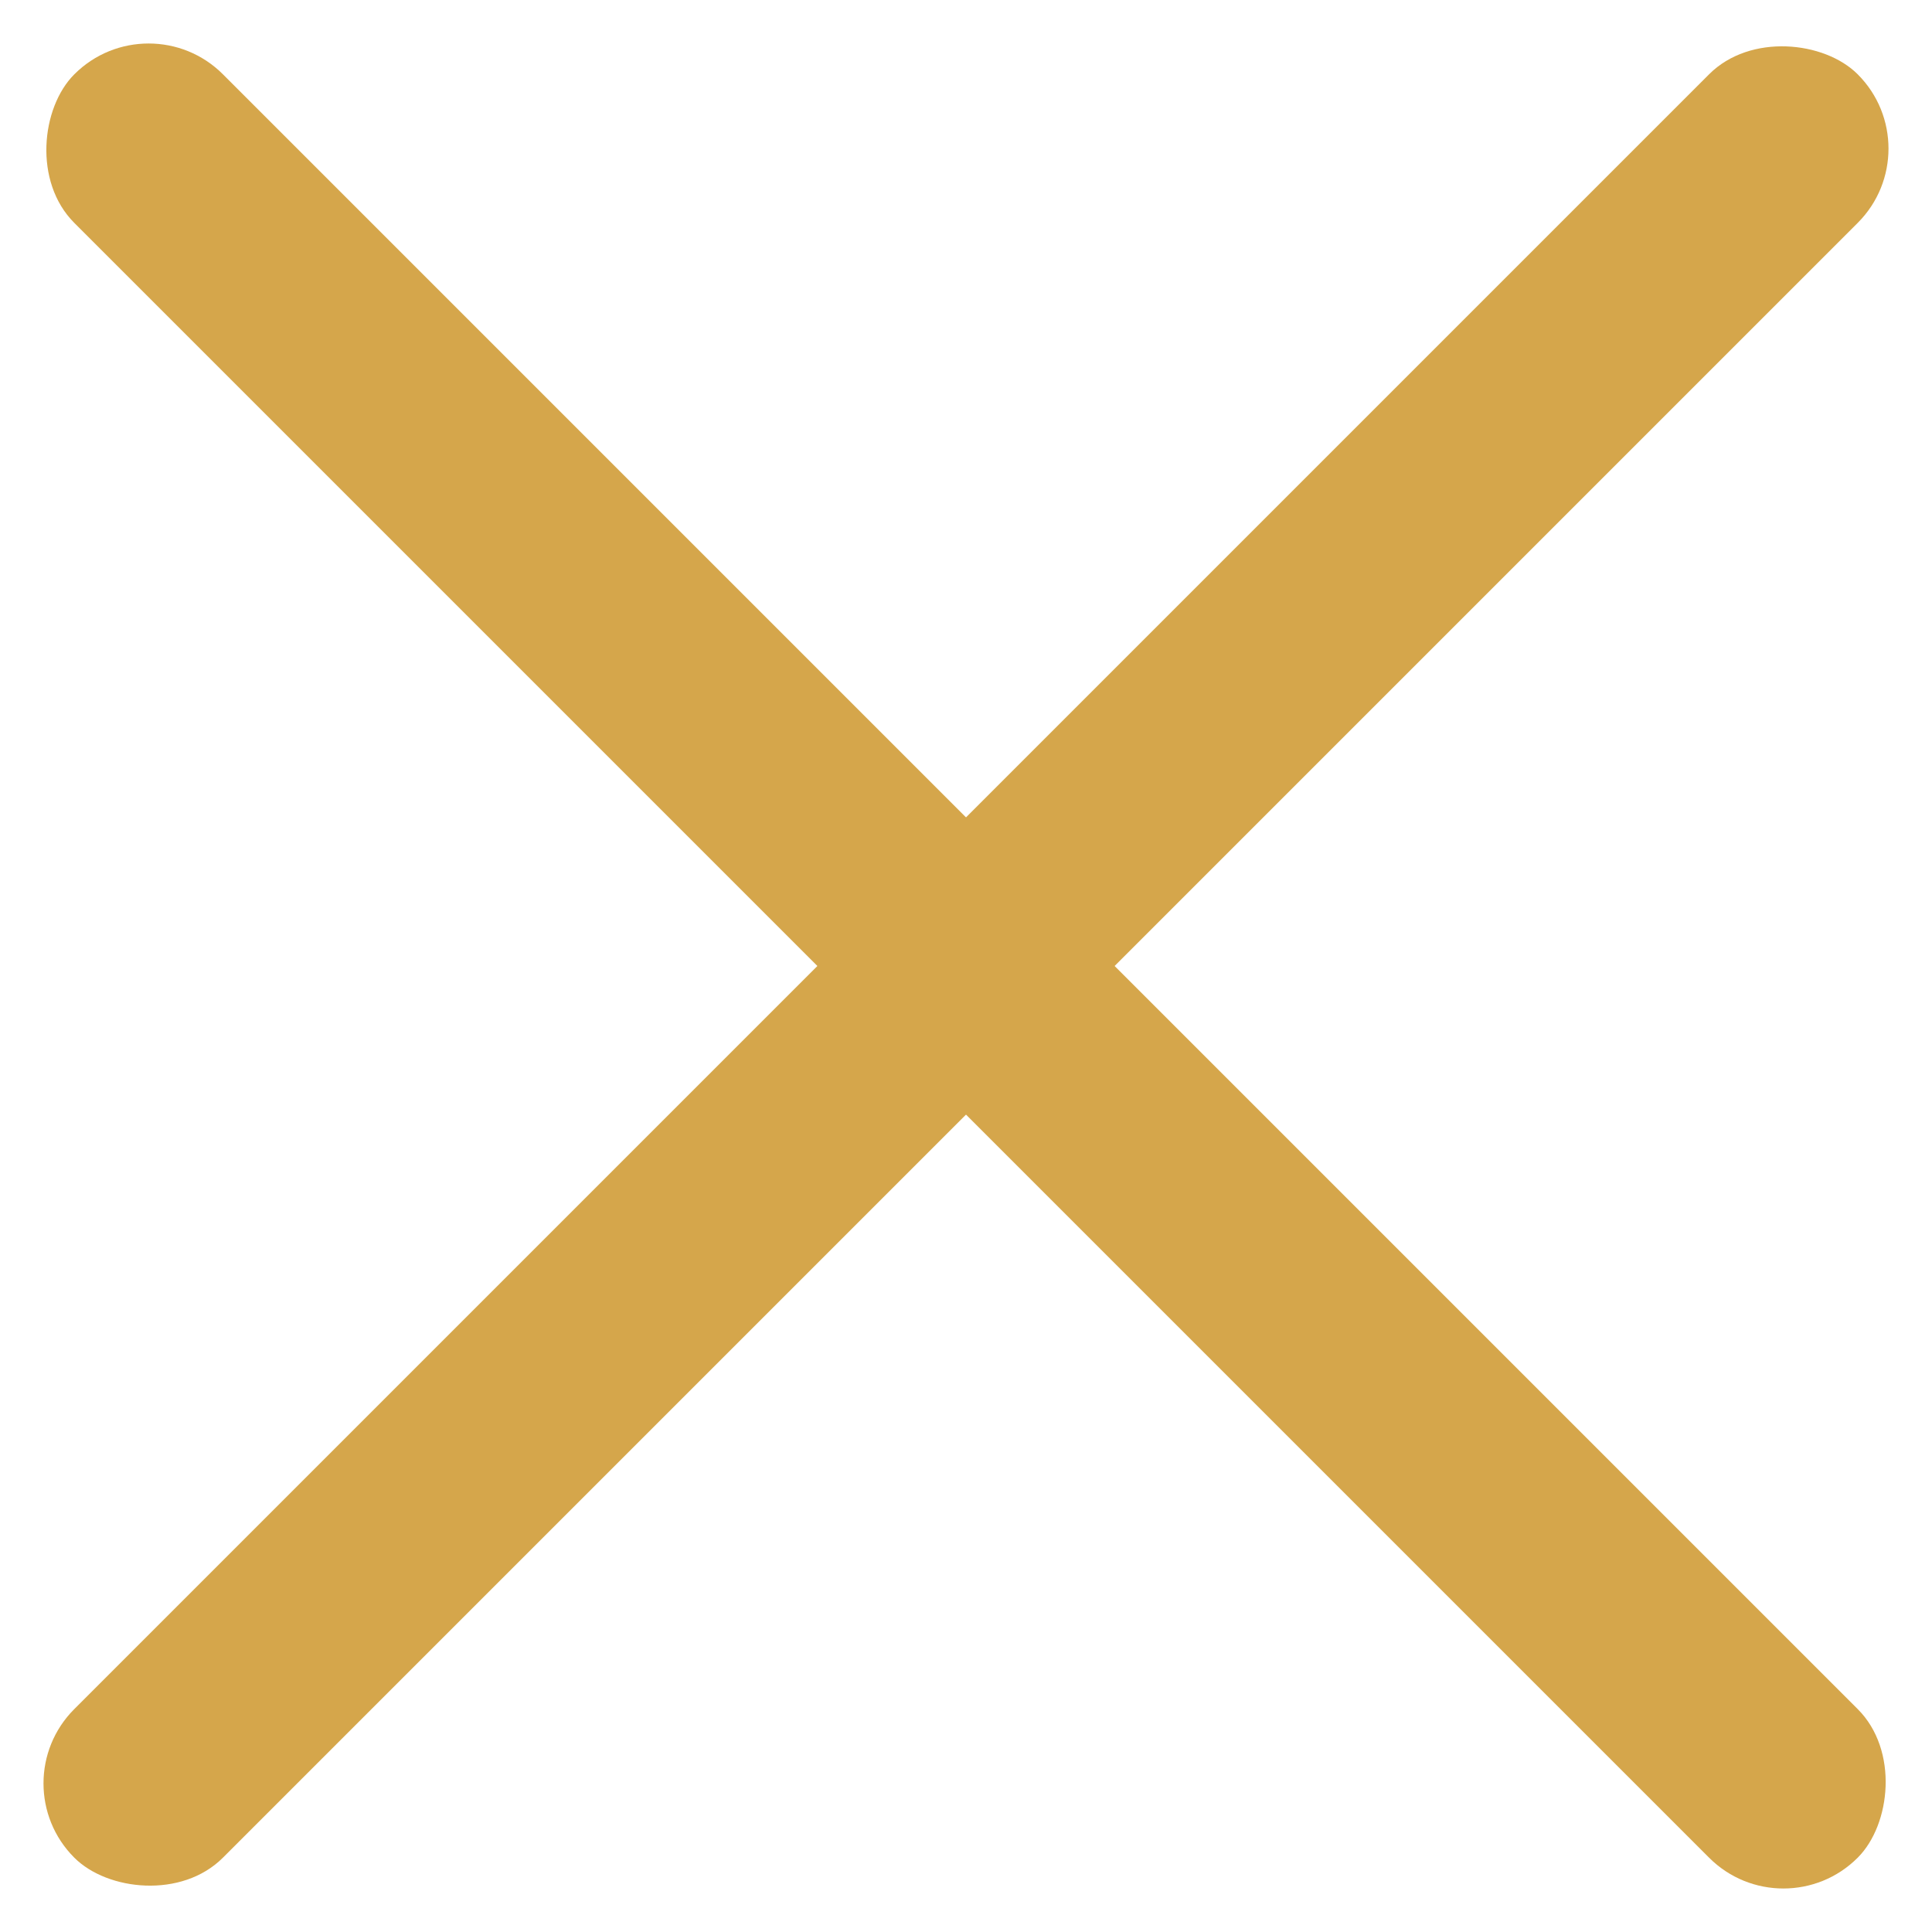
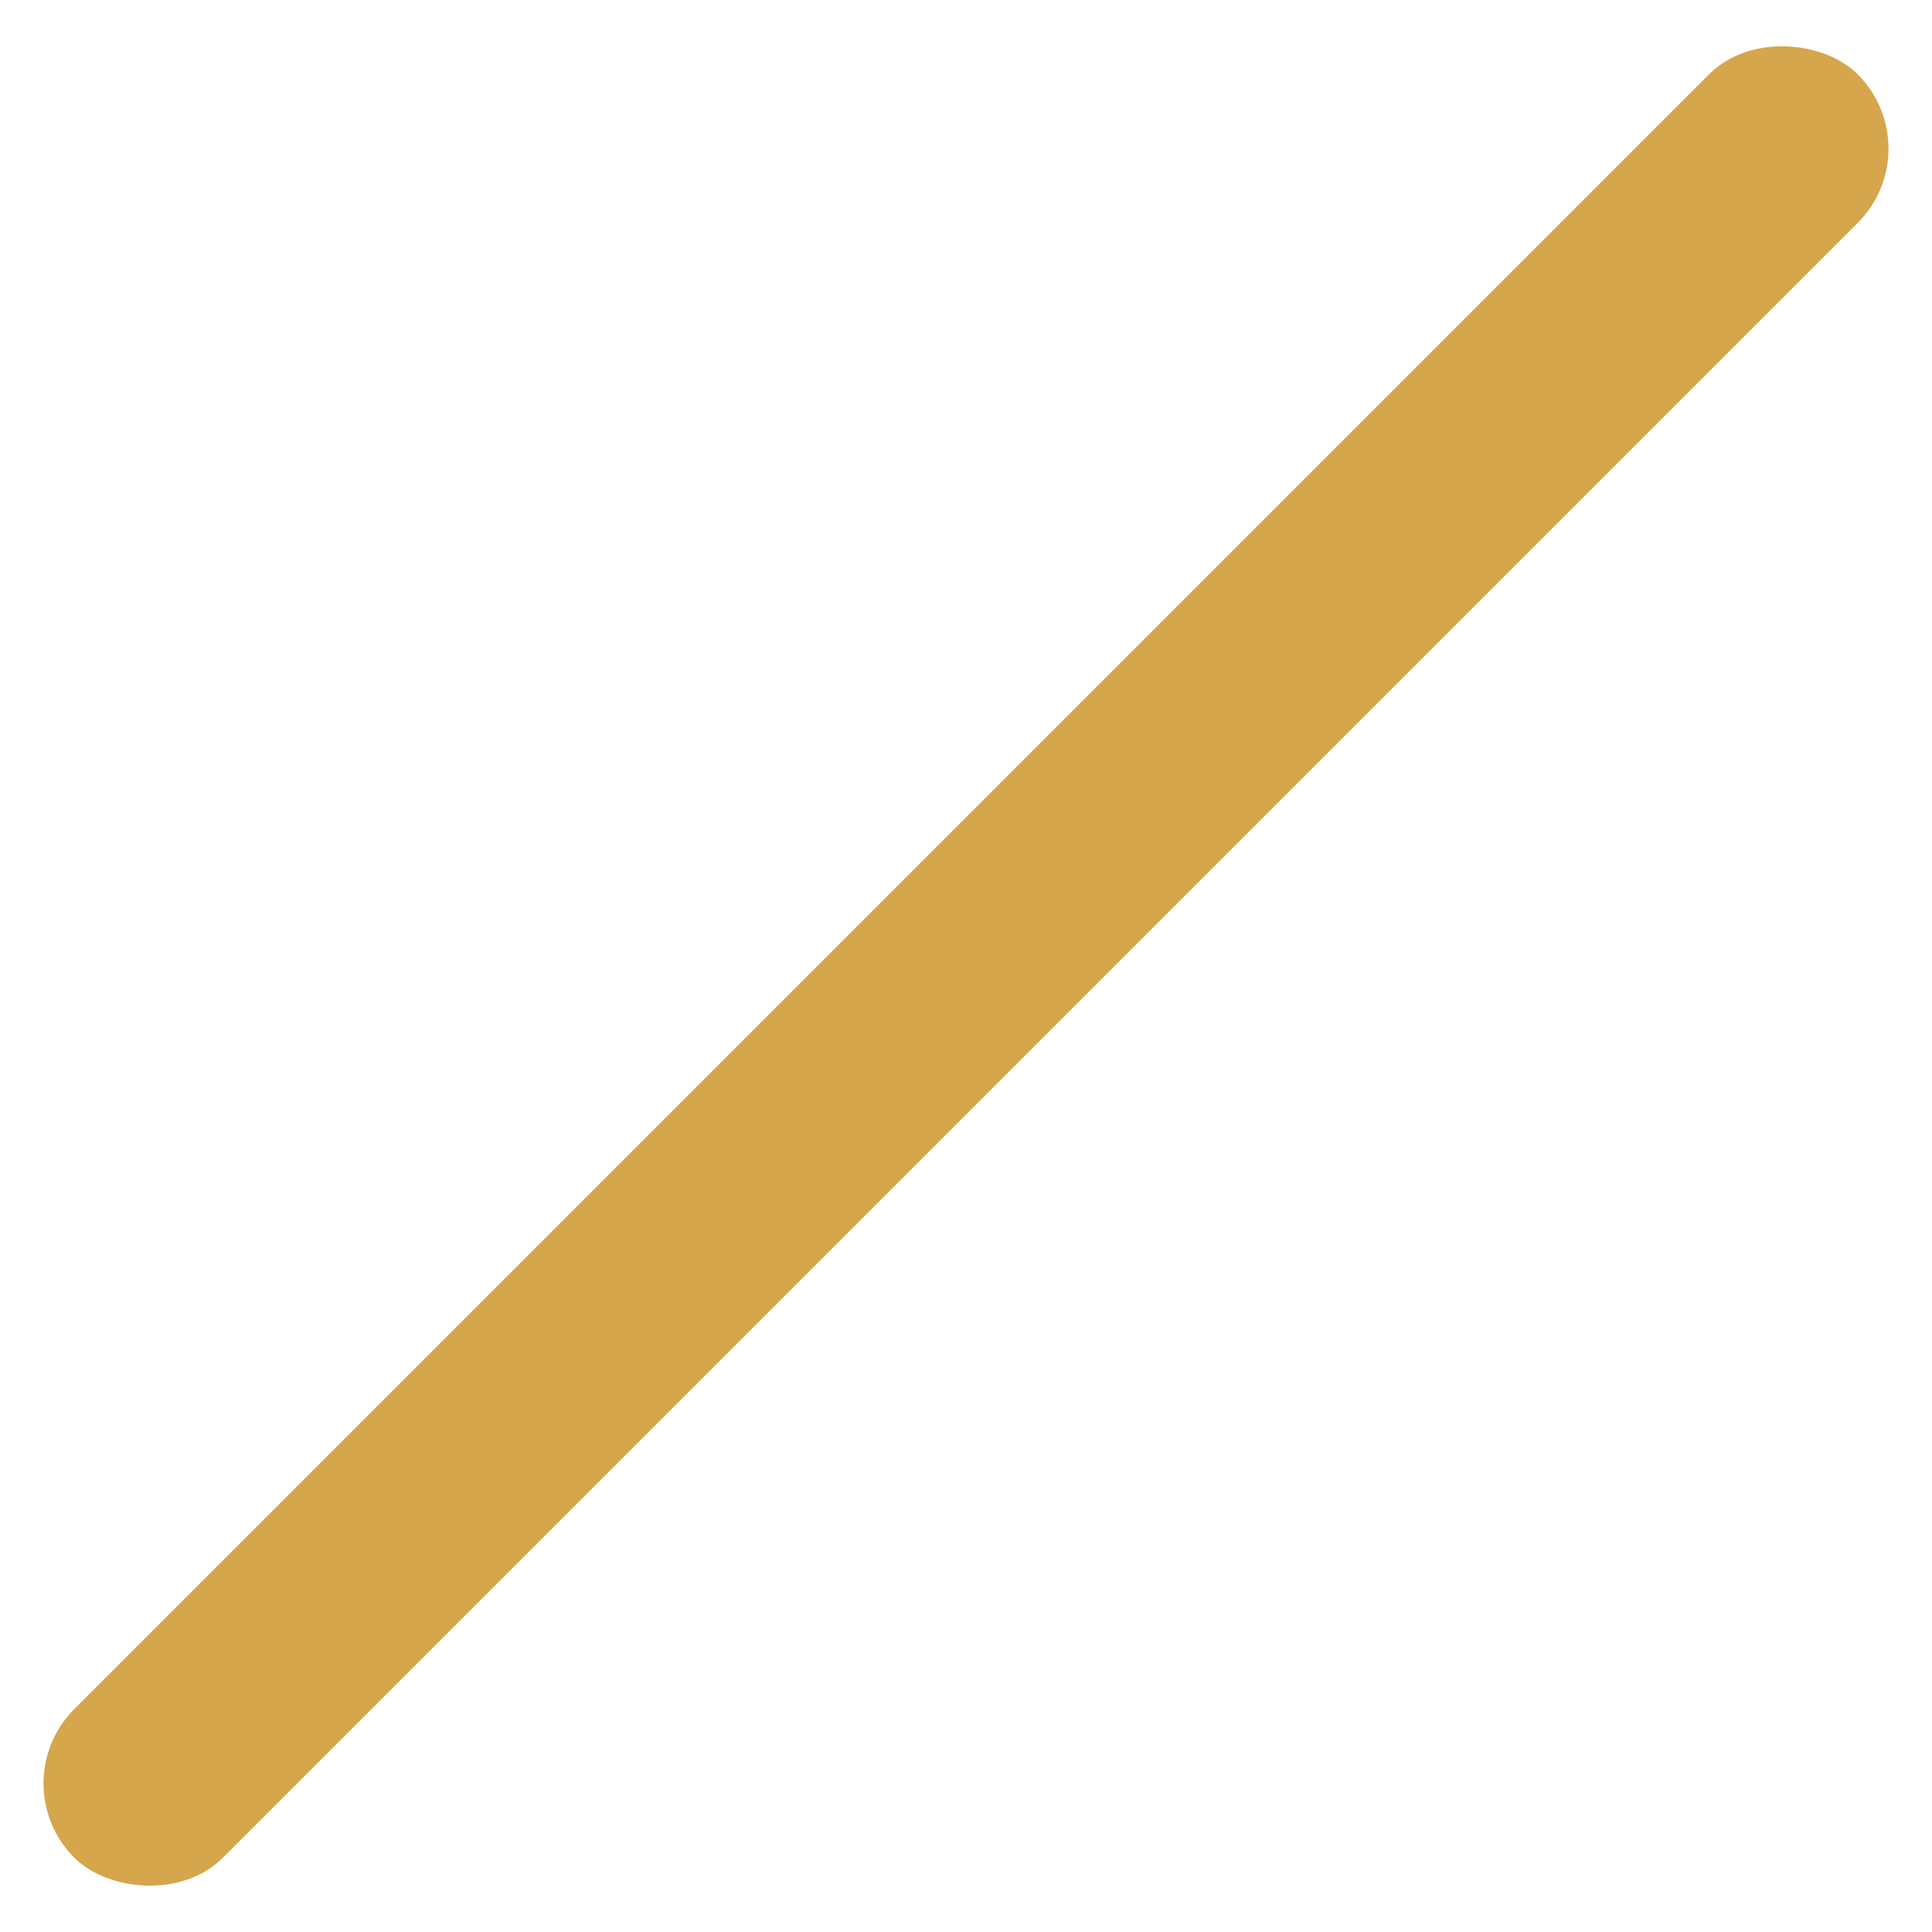
<svg xmlns="http://www.w3.org/2000/svg" width="14" height="14" viewBox="0 0 14 14" fill="none">
-   <rect x="1.077" width="18.276" height="1.523" rx="0.761" transform="rotate(45 1.077 0)" fill="#D5A64B" />
  <rect y="12.923" width="18.276" height="1.523" rx="0.761" transform="rotate(-45 0 12.923)" fill="#D5A64B" />
</svg>